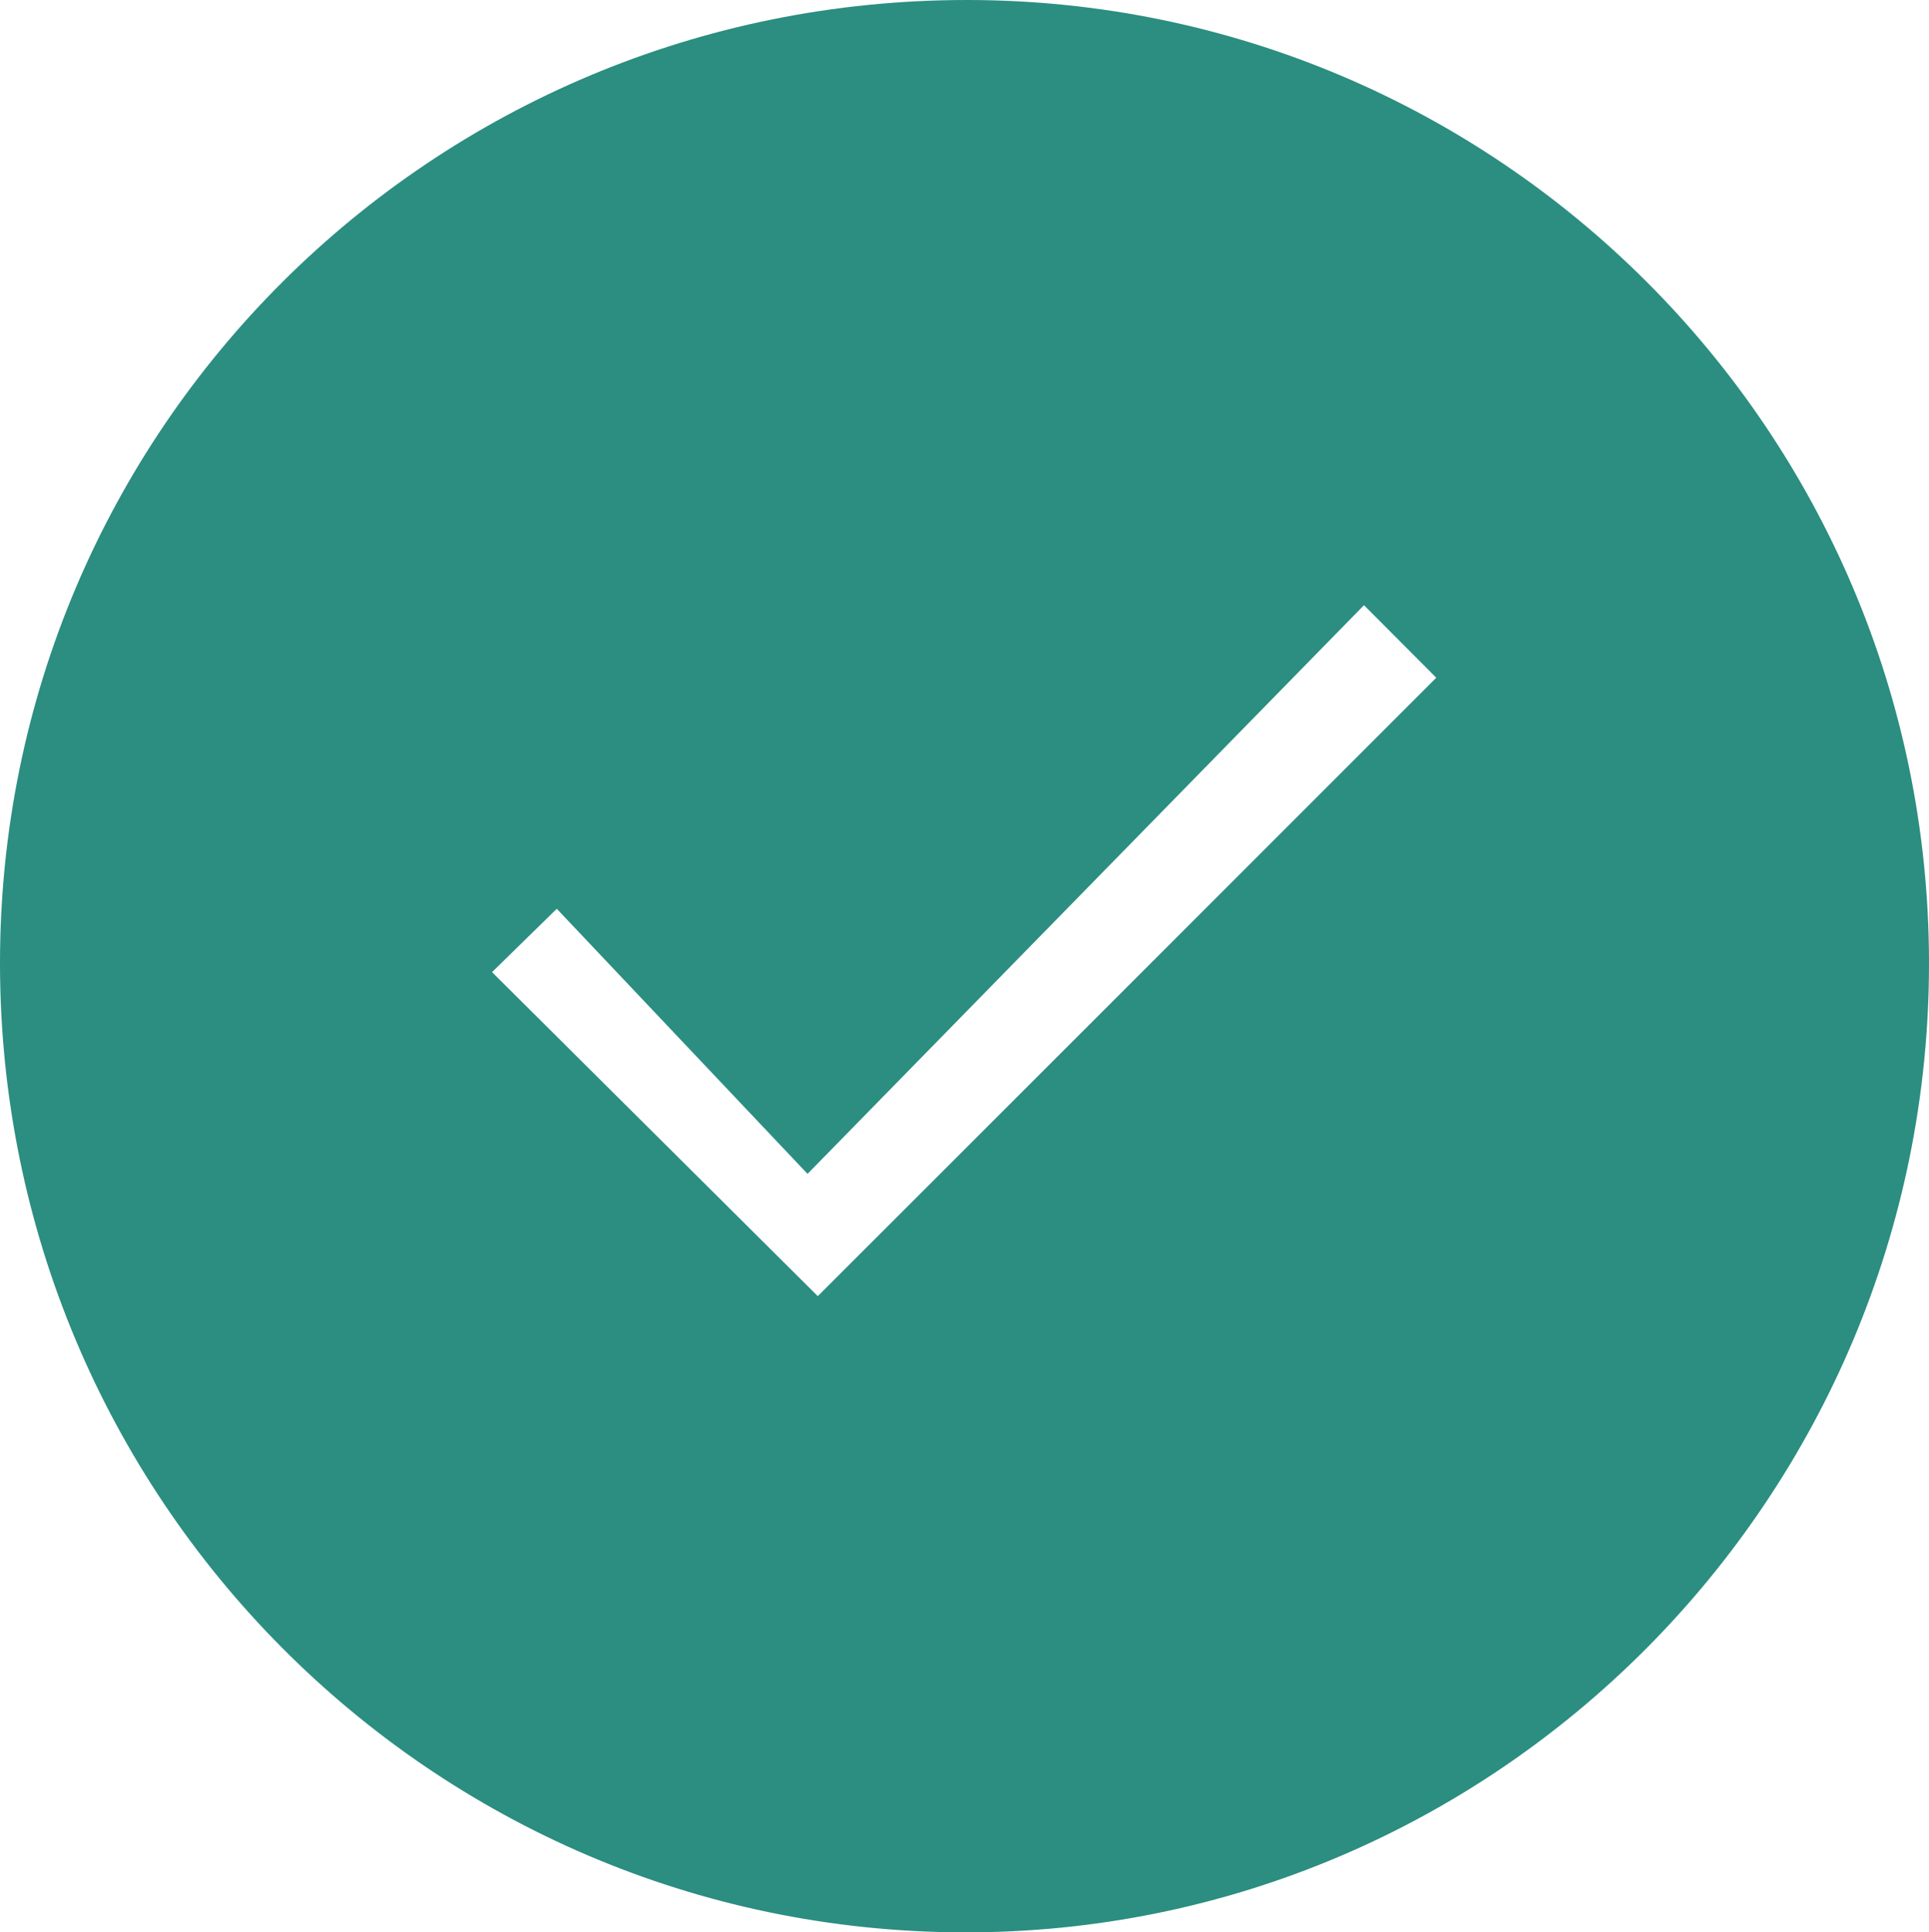
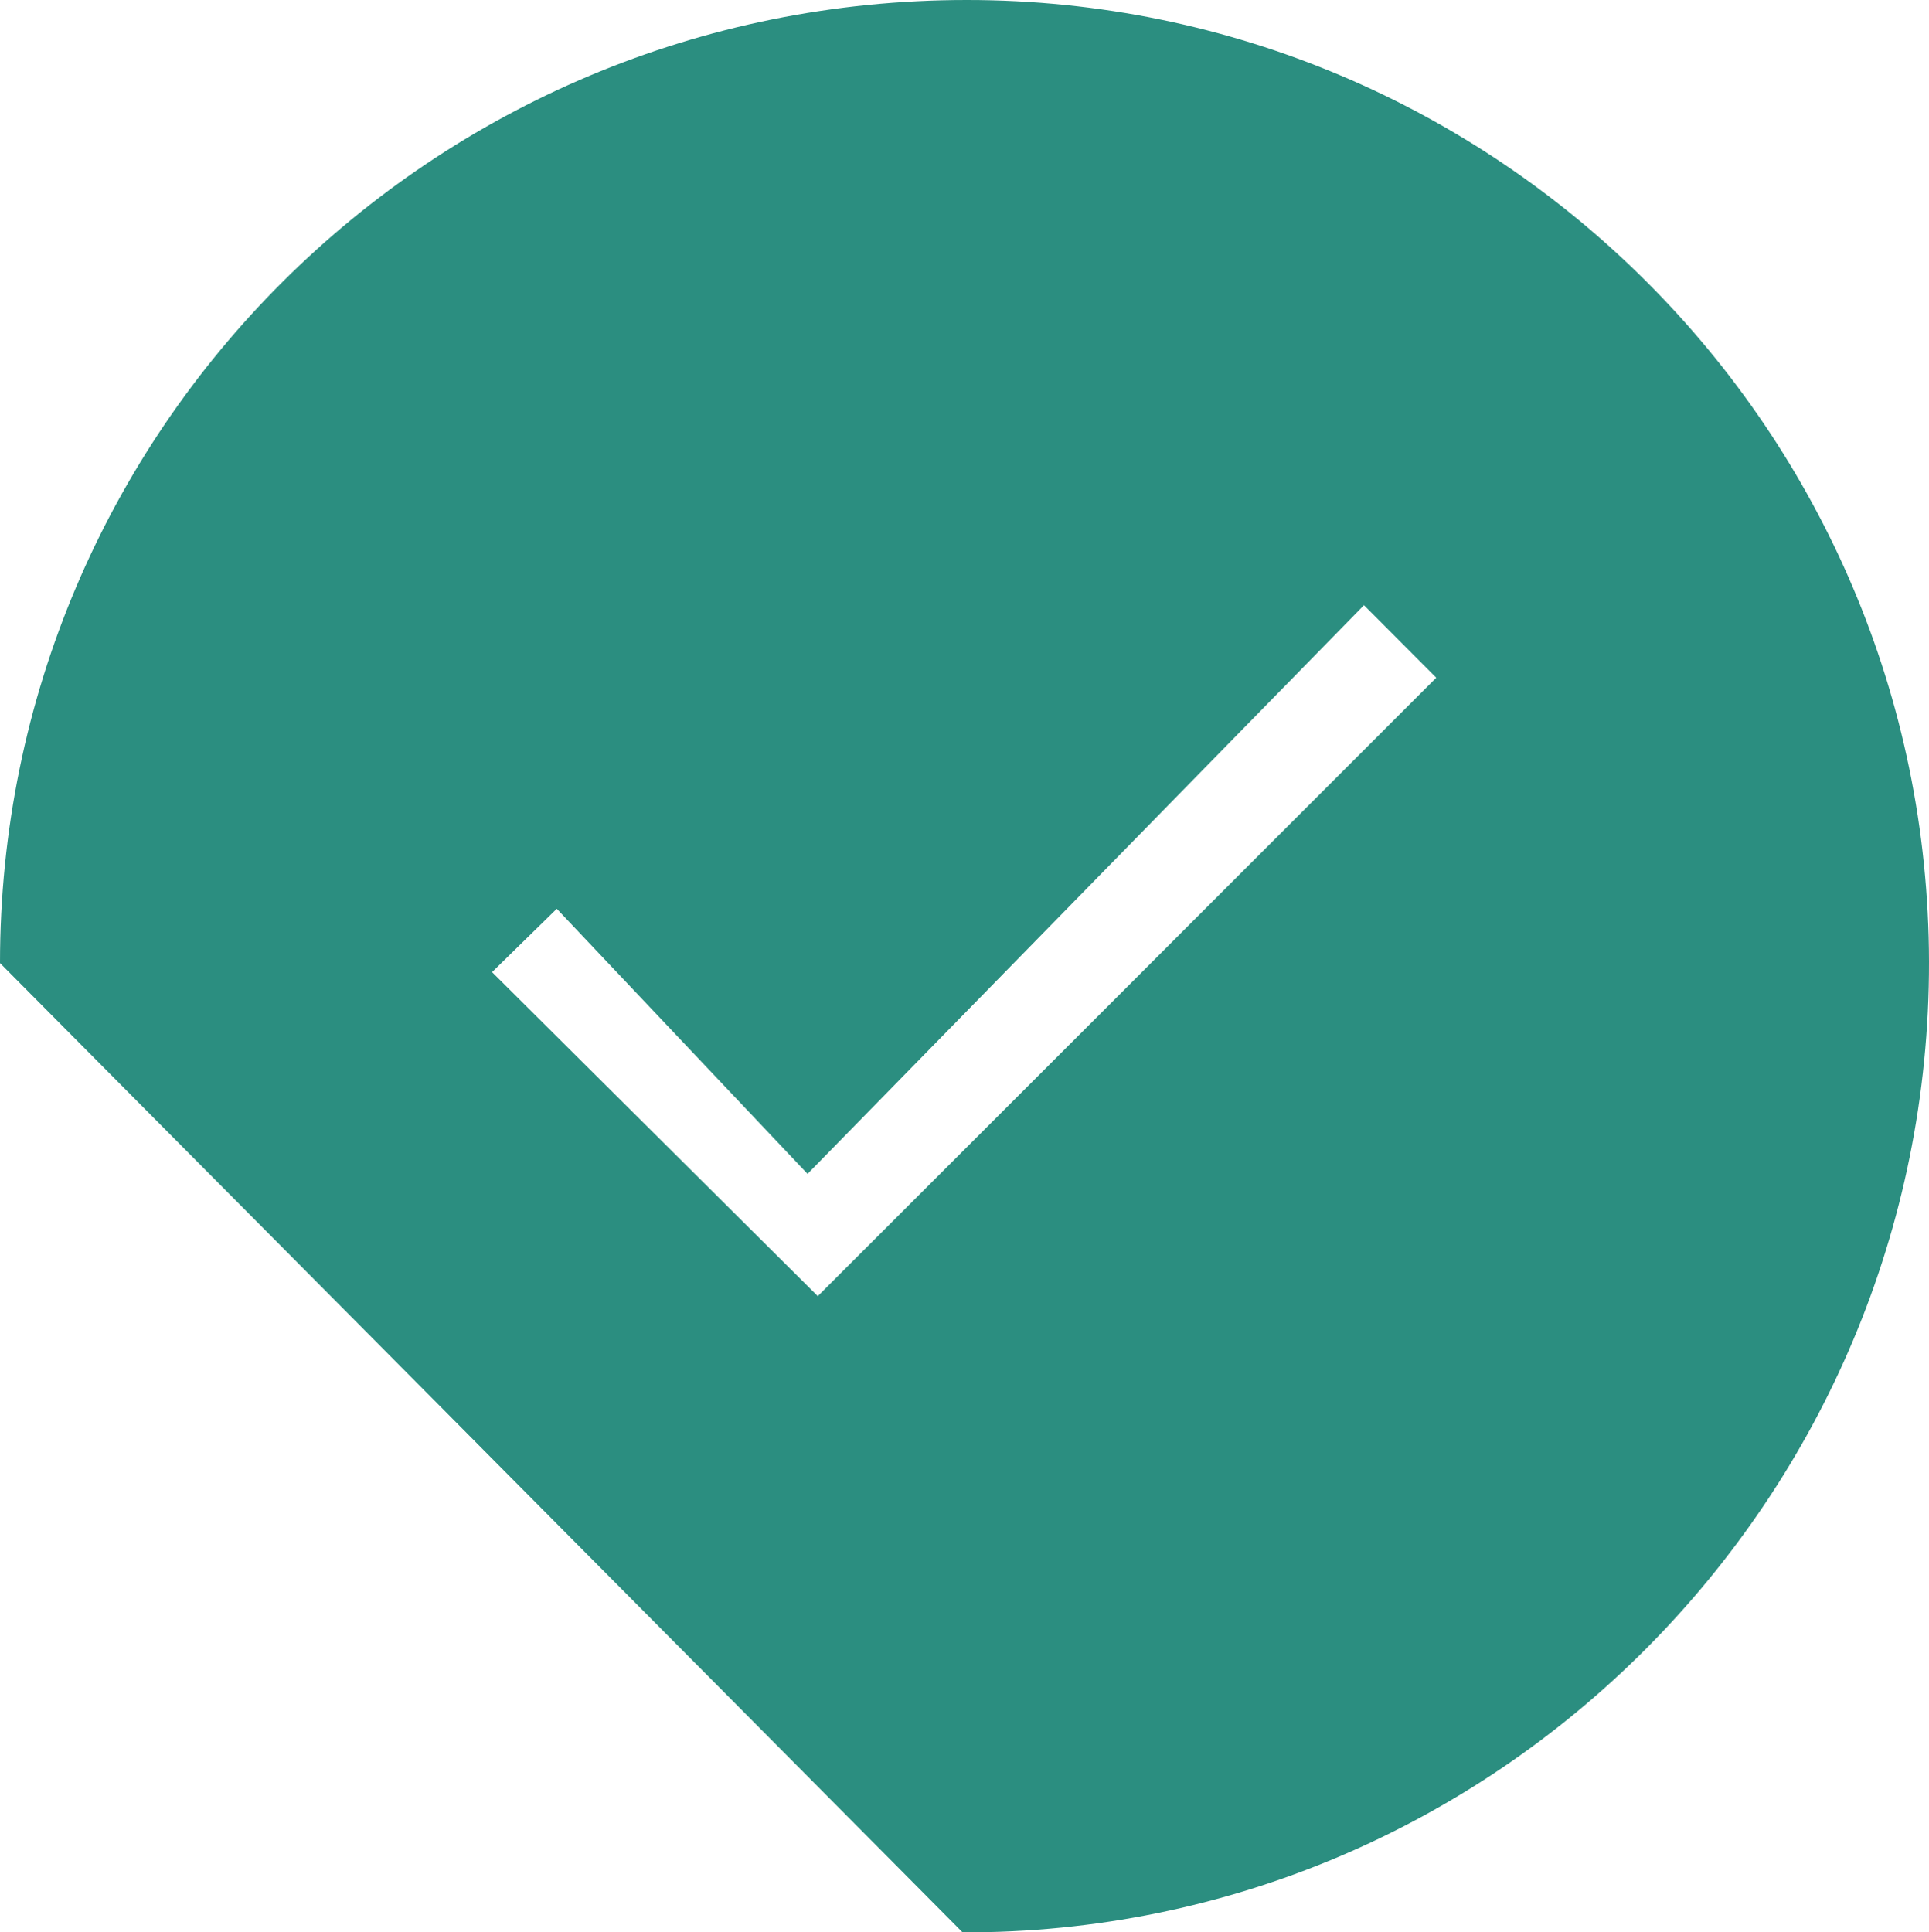
<svg xmlns="http://www.w3.org/2000/svg" id="Layer_1" viewBox="0 0 168.38 168.68">
  <defs>
    <style>
      .cls-1 {
        fill: #2b8e80;
      }
    </style>
  </defs>
-   <path class="cls-1" d="M0,84.07C0,37.54,37.7-.01,84.41,0c46.3.01,83.89,37.59,83.97,83.95.08,46.81-37.84,84.89-84.36,84.73C37.56,168.53,0,130.7,0,84.07ZM71.38,113.15c17.8-17.79,35.69-35.68,53.99-53.99-1.44-1.44-3.38-3.39-6.31-6.33-16.12,16.47-31.84,32.54-48.57,49.64-7.47-7.9-14.57-15.41-21.89-23.14-2.11,2.07-4.05,3.96-5.65,5.53,9.87,9.81,19.42,19.31,28.44,28.29Z" />
+   <path class="cls-1" d="M0,84.07C0,37.54,37.7-.01,84.41,0c46.3.01,83.89,37.59,83.97,83.95.08,46.81-37.84,84.89-84.36,84.73ZM71.38,113.15c17.8-17.79,35.69-35.68,53.99-53.99-1.44-1.44-3.38-3.39-6.31-6.33-16.12,16.47-31.84,32.54-48.57,49.64-7.47-7.9-14.57-15.41-21.89-23.14-2.11,2.07-4.05,3.96-5.65,5.53,9.87,9.81,19.42,19.31,28.44,28.29Z" />
</svg>